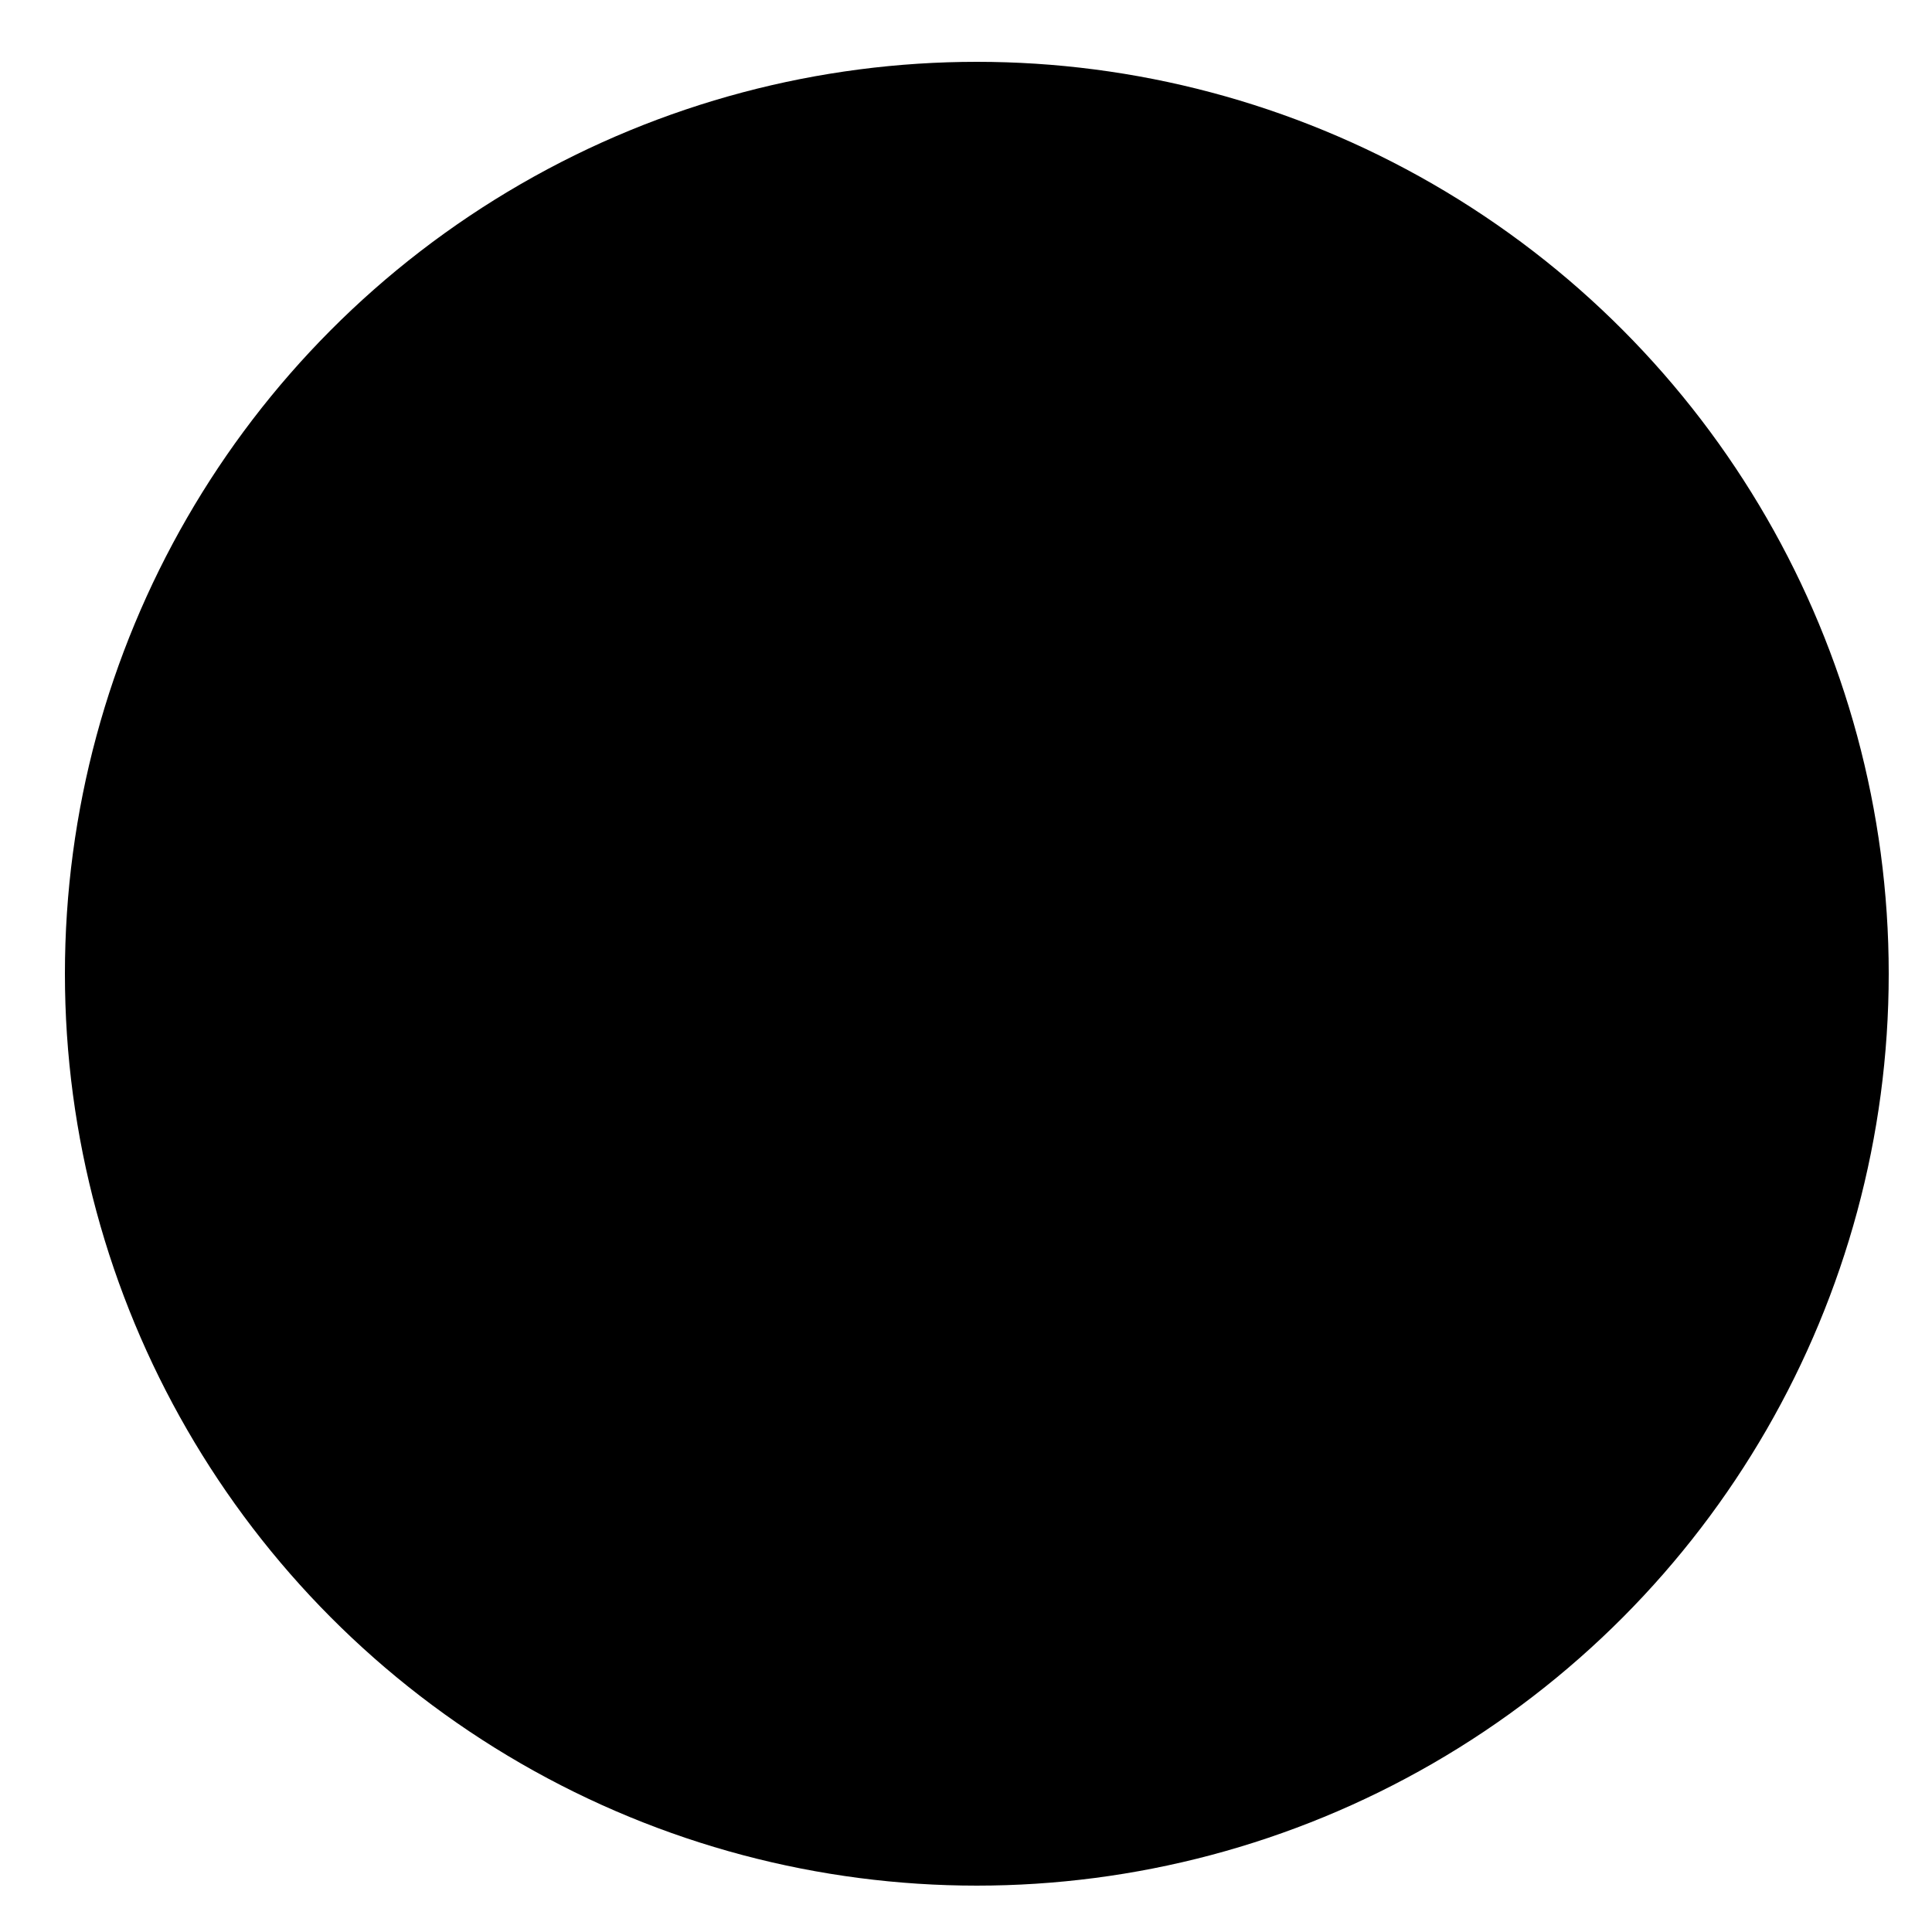
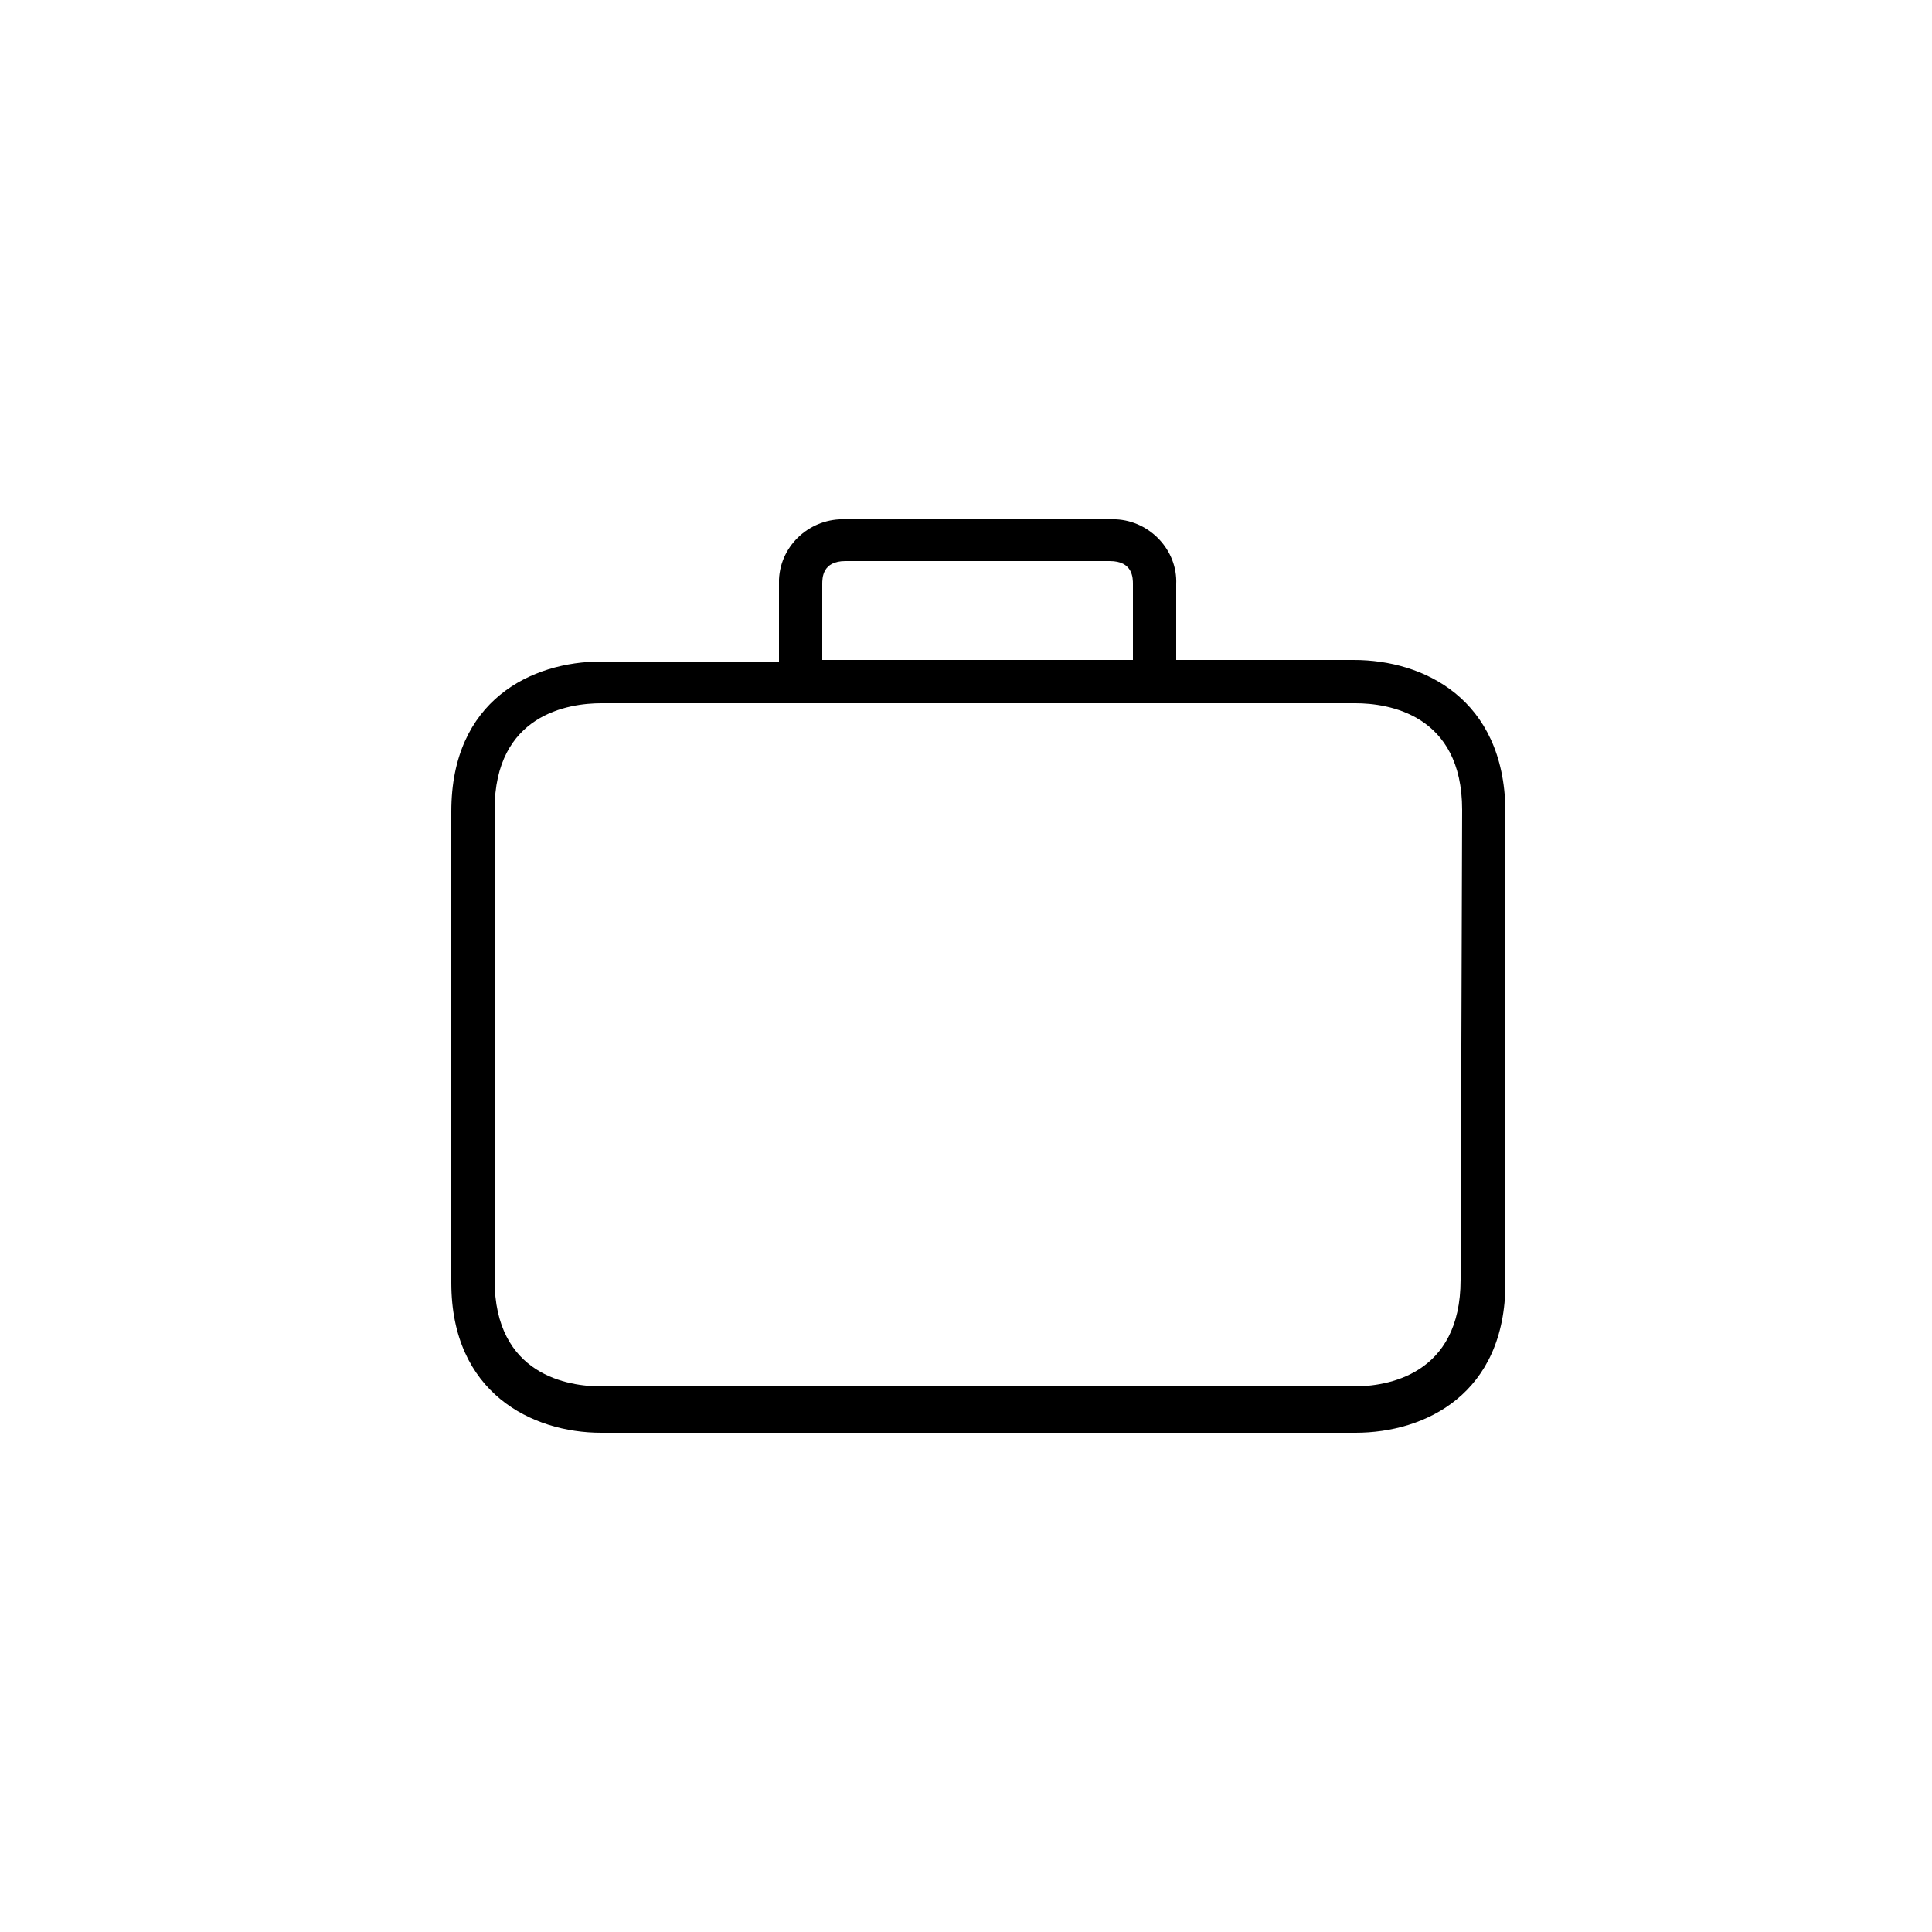
<svg xmlns="http://www.w3.org/2000/svg" version="1.1" id="Capa_1" x="0px" y="0px" viewBox="0 0 125 125" style="enable-background:new 0 0 125 125;" xml:space="preserve">
  <g>
-     <circle class="st0" cx="63.2" cy="63" r="59" />
    <g>
      <g>
        <g>
-           <path class="st1" d="M75.2,61C75.2,61,75.2,61,75.2,61h-5.7v-5.7c0-1.2-0.9-2.1-2.1-2.1c0,0,0,0,0,0h-8.2      c-1.2,0-2.1,0.9-2.1,2.1V61h-5.7c-1.2,0-2.1,0.9-2.1,2.1v0v8.2c0,1.2,0.9,2.1,2.1,2.1h5.7v5.7c0,1.2,0.9,2.1,2.1,2.1      c0,0,0,0,0,0h8.2c1.2,0,2.1-0.9,2.1-2.1l0,0v-5.7h5.7c1.2,0,2.1-0.9,2.1-2.1c0,0,0,0,0,0v-8.2C77.3,61.9,76.3,61,75.2,61z       M74.5,70.6h-6.4c-0.8,0-1.4,0.6-1.4,1.4v6.4h-6.8V72c0-0.8-0.6-1.4-1.4-1.4H52v-6.8h6.4c0.8,0,1.4-0.6,1.4-1.4V56h6.8v6.4      c0,0.8,0.6,1.4,1.4,1.4h6.4L74.5,70.6L74.5,70.6z" />
-         </g>
+           </g>
      </g>
      <g>
        <g>
          <path class="st2" d="M87.6,42.7L87.6,42.7H76.1v-4.9c0.1-2.2-1.7-4.1-3.9-4.2c-0.1,0-0.2,0-0.4,0H54.7c-2.2-0.1-4.2,1.6-4.3,3.9      c0,0.1,0,0.2,0,0.4v4.9H38.9c-4.5,0-9.7,2.5-9.7,9.7v30.5c0,7.1,5.2,9.7,9.7,9.7h48.8c4.5,0,9.7-2.5,9.7-9.7V52.4      C97.3,45.2,92.1,42.7,87.6,42.7z M53.2,37.8c0-0.4,0-1.5,1.5-1.5h17.1c1.5,0,1.5,1.1,1.5,1.5v4.9H53.2L53.2,37.8L53.2,37.8z       M94.5,82.8c0,6.2-4.8,6.9-6.9,6.9H38.9c-2.1,0-6.9-0.7-6.9-6.9V52.4c0-6.2,4.8-6.9,6.9-6.9h48.8c2.1,0,6.9,0.7,6.9,6.9      L94.5,82.8L94.5,82.8z" />
        </g>
      </g>
    </g>
  </g>
</svg>